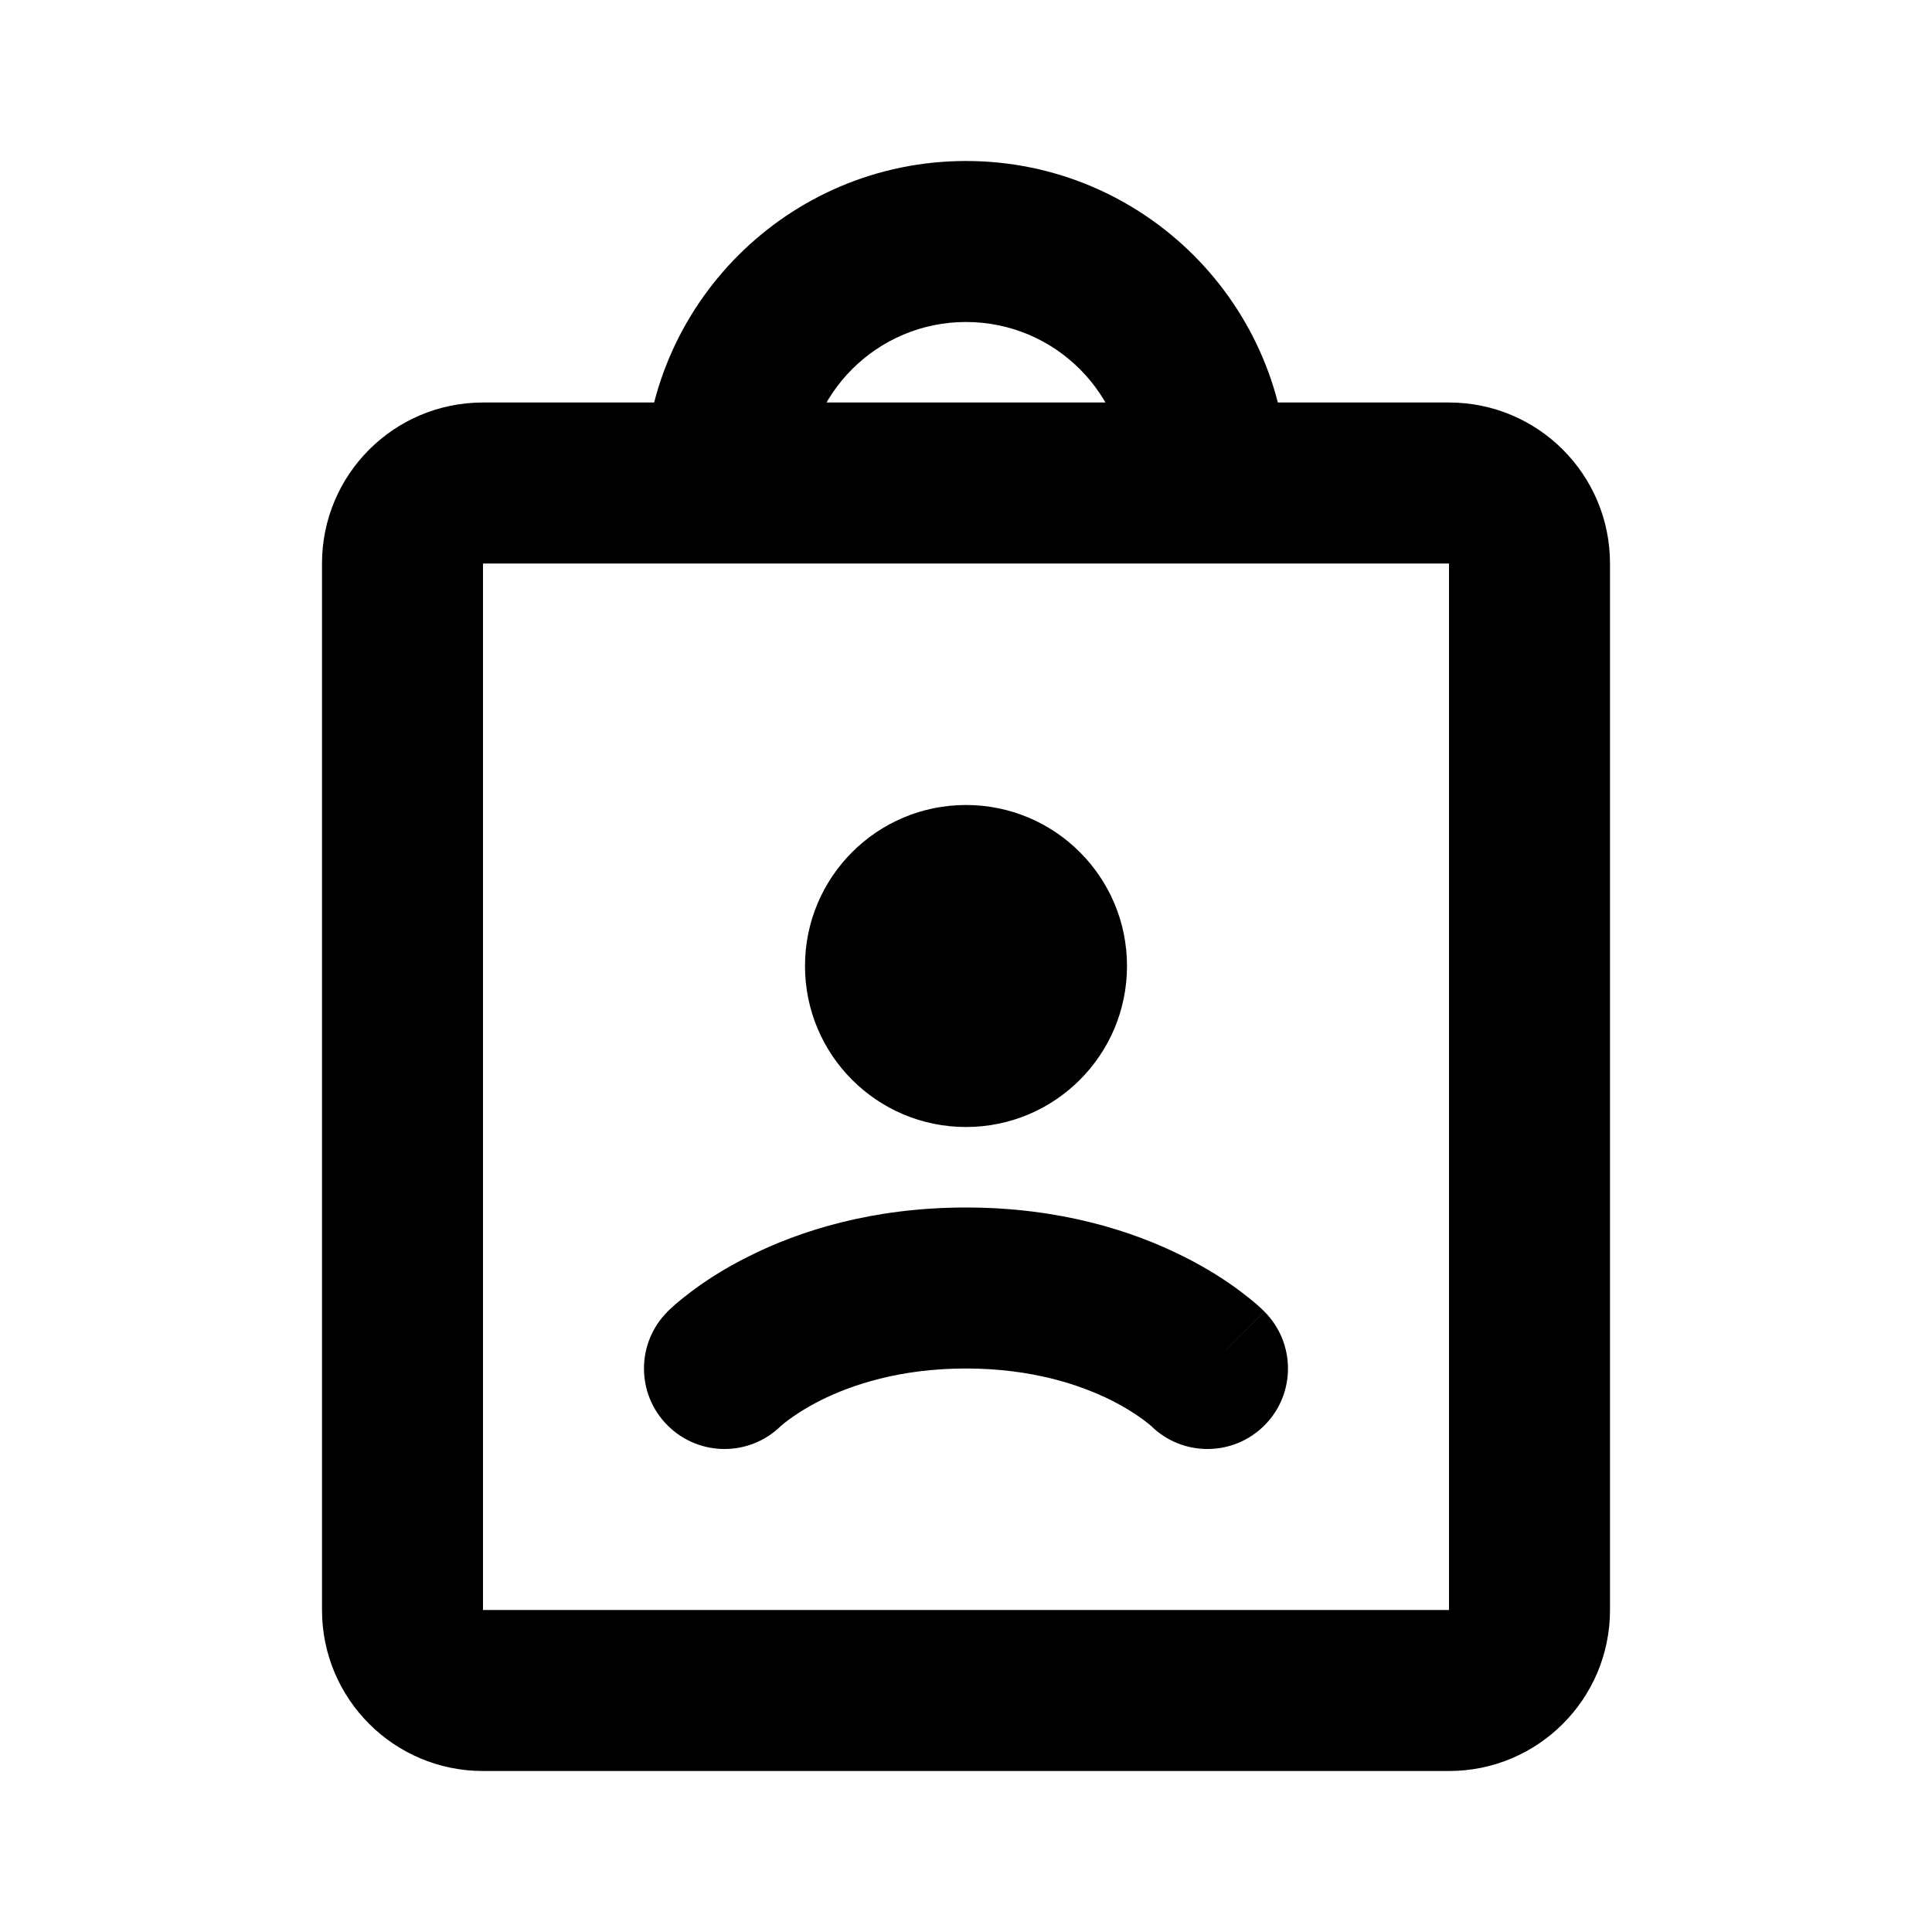
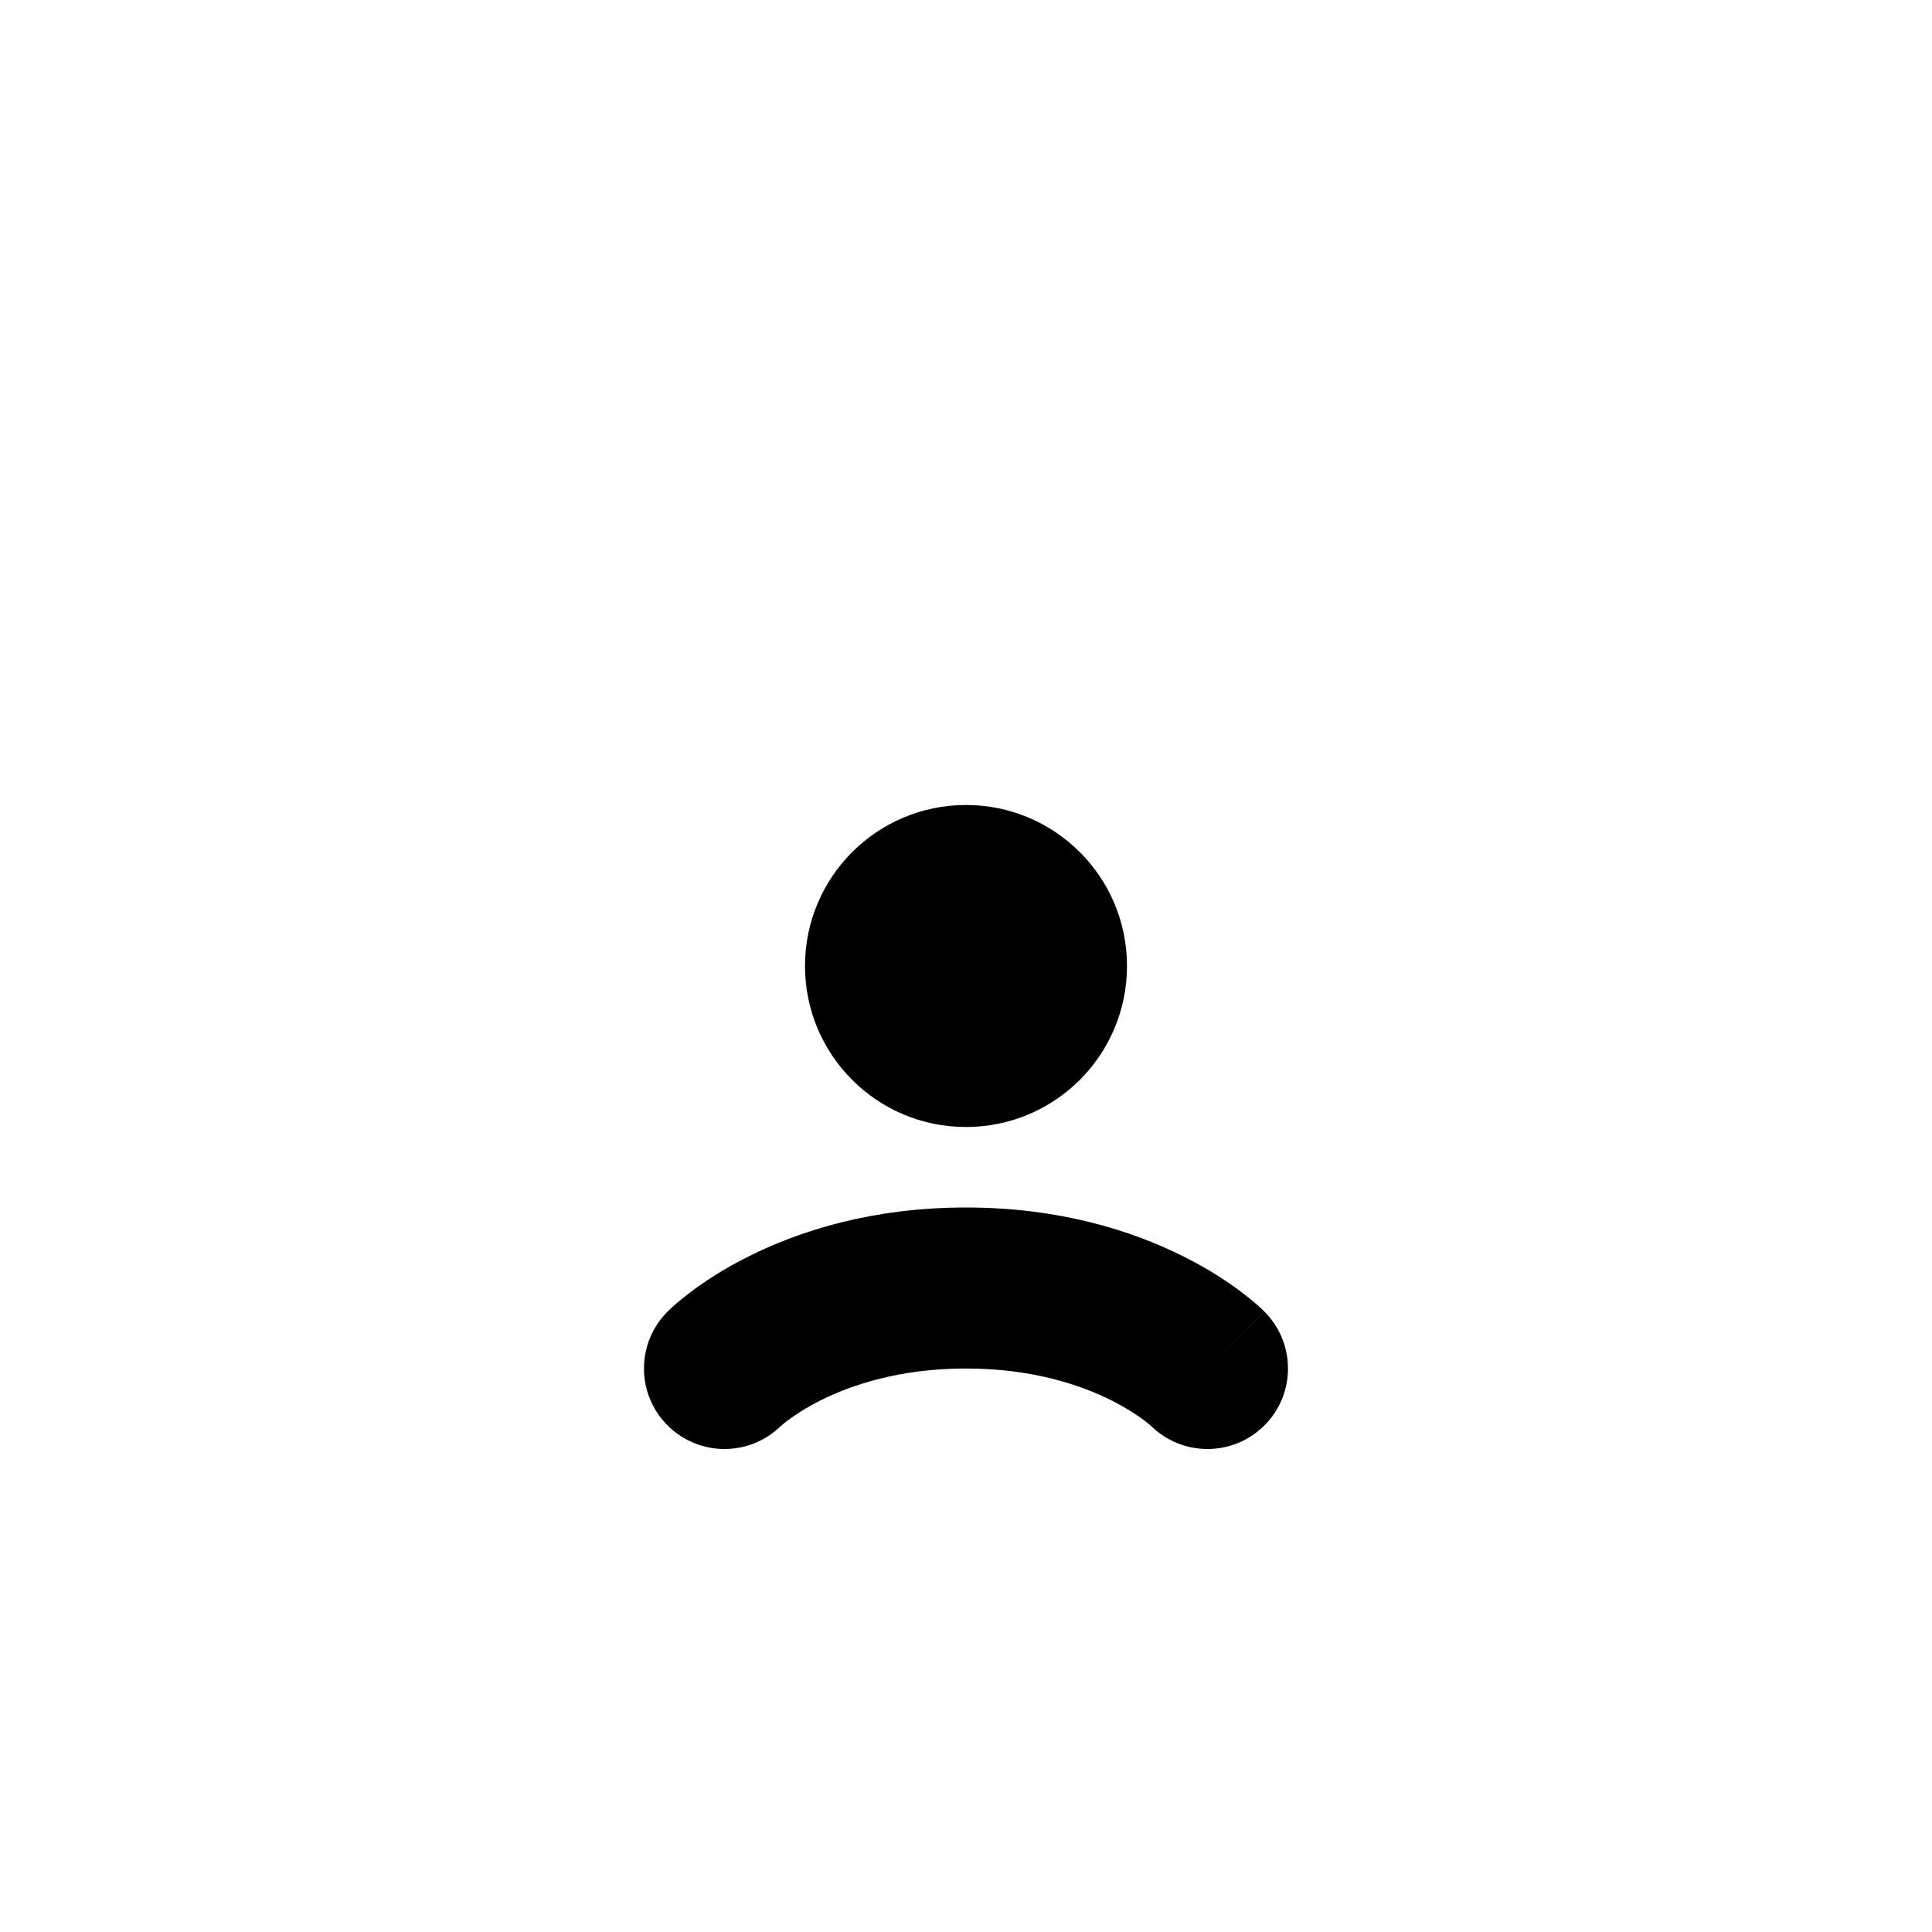
<svg xmlns="http://www.w3.org/2000/svg" width="24" height="24" viewBox="0 0 24 24" fill="none">
-   <path fill-rule="evenodd" clip-rule="evenodd" d="M4 7C4 5.895 4.895 5 6 5H18C19.105 5 20 5.895 20 7V20C20 21.105 19.105 22 18 22H6C4.895 22 4 21.105 4 20V7ZM18 7H6V20H18V7Z" fill="black" />
  <path fill-rule="evenodd" clip-rule="evenodd" d="M9.697 17.717C9.306 18.098 8.68 18.094 8.293 17.707C7.902 17.317 7.902 16.683 8.293 16.293L9 17C8.293 16.293 8.293 16.293 8.293 16.293L8.294 16.291L8.296 16.29L8.299 16.287L8.307 16.279L8.328 16.259C8.344 16.244 8.364 16.226 8.388 16.204C8.437 16.162 8.504 16.107 8.588 16.044C8.755 15.918 8.993 15.76 9.303 15.606C9.925 15.294 10.827 15 12 15C13.173 15 14.075 15.294 14.697 15.606C15.007 15.76 15.245 15.918 15.412 16.044C15.496 16.107 15.563 16.162 15.612 16.204C15.636 16.226 15.656 16.244 15.672 16.259L15.693 16.279L15.701 16.287L15.704 16.29L15.706 16.291L15.706 16.292C15.707 16.293 15.707 16.293 15 17L15.706 16.292C16.097 16.683 16.098 17.317 15.707 17.707C15.32 18.094 14.694 18.098 14.303 17.717C14.303 17.717 14.303 17.717 14.303 17.717C14.302 17.716 14.299 17.713 14.295 17.71C14.281 17.698 14.254 17.675 14.213 17.644C14.13 17.582 13.993 17.49 13.803 17.394C13.425 17.206 12.827 17 12 17C11.173 17 10.575 17.206 10.197 17.394C10.007 17.49 9.87 17.582 9.787 17.644C9.746 17.675 9.719 17.698 9.705 17.71C9.701 17.713 9.699 17.716 9.697 17.717C9.697 17.717 9.697 17.717 9.697 17.717ZM14.294 17.708C14.294 17.708 14.294 17.708 14.294 17.708V17.708Z" fill="black" />
-   <path fill-rule="evenodd" clip-rule="evenodd" d="M12 4C10.895 4 10 4.895 10 6H8C8 3.791 9.791 2 12 2C14.209 2 16 3.791 16 6H14C14 4.895 13.105 4 12 4Z" fill="black" />
  <path d="M14 12C14 13.105 13.105 14 12 14C10.895 14 10 13.105 10 12C10 10.895 10.895 10 12 10C13.105 10 14 10.895 14 12Z" fill="black" />
</svg>